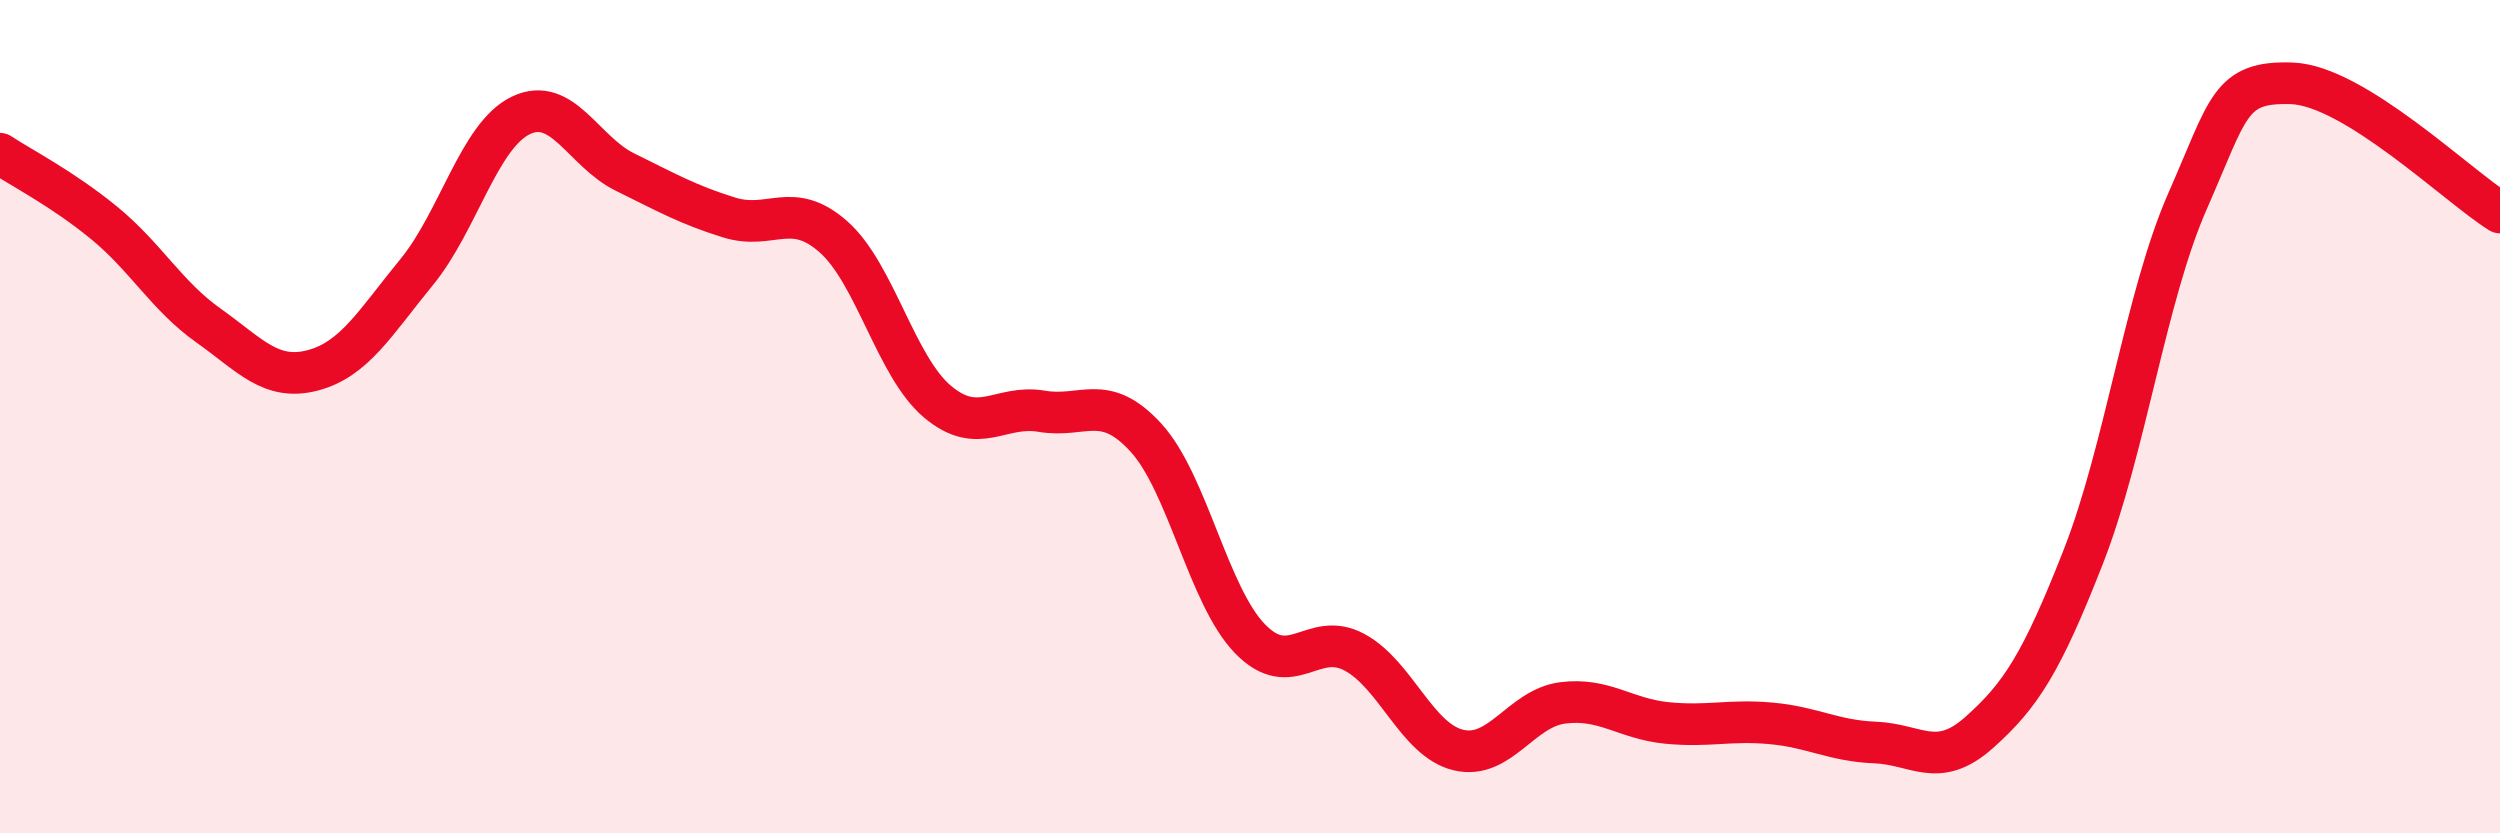
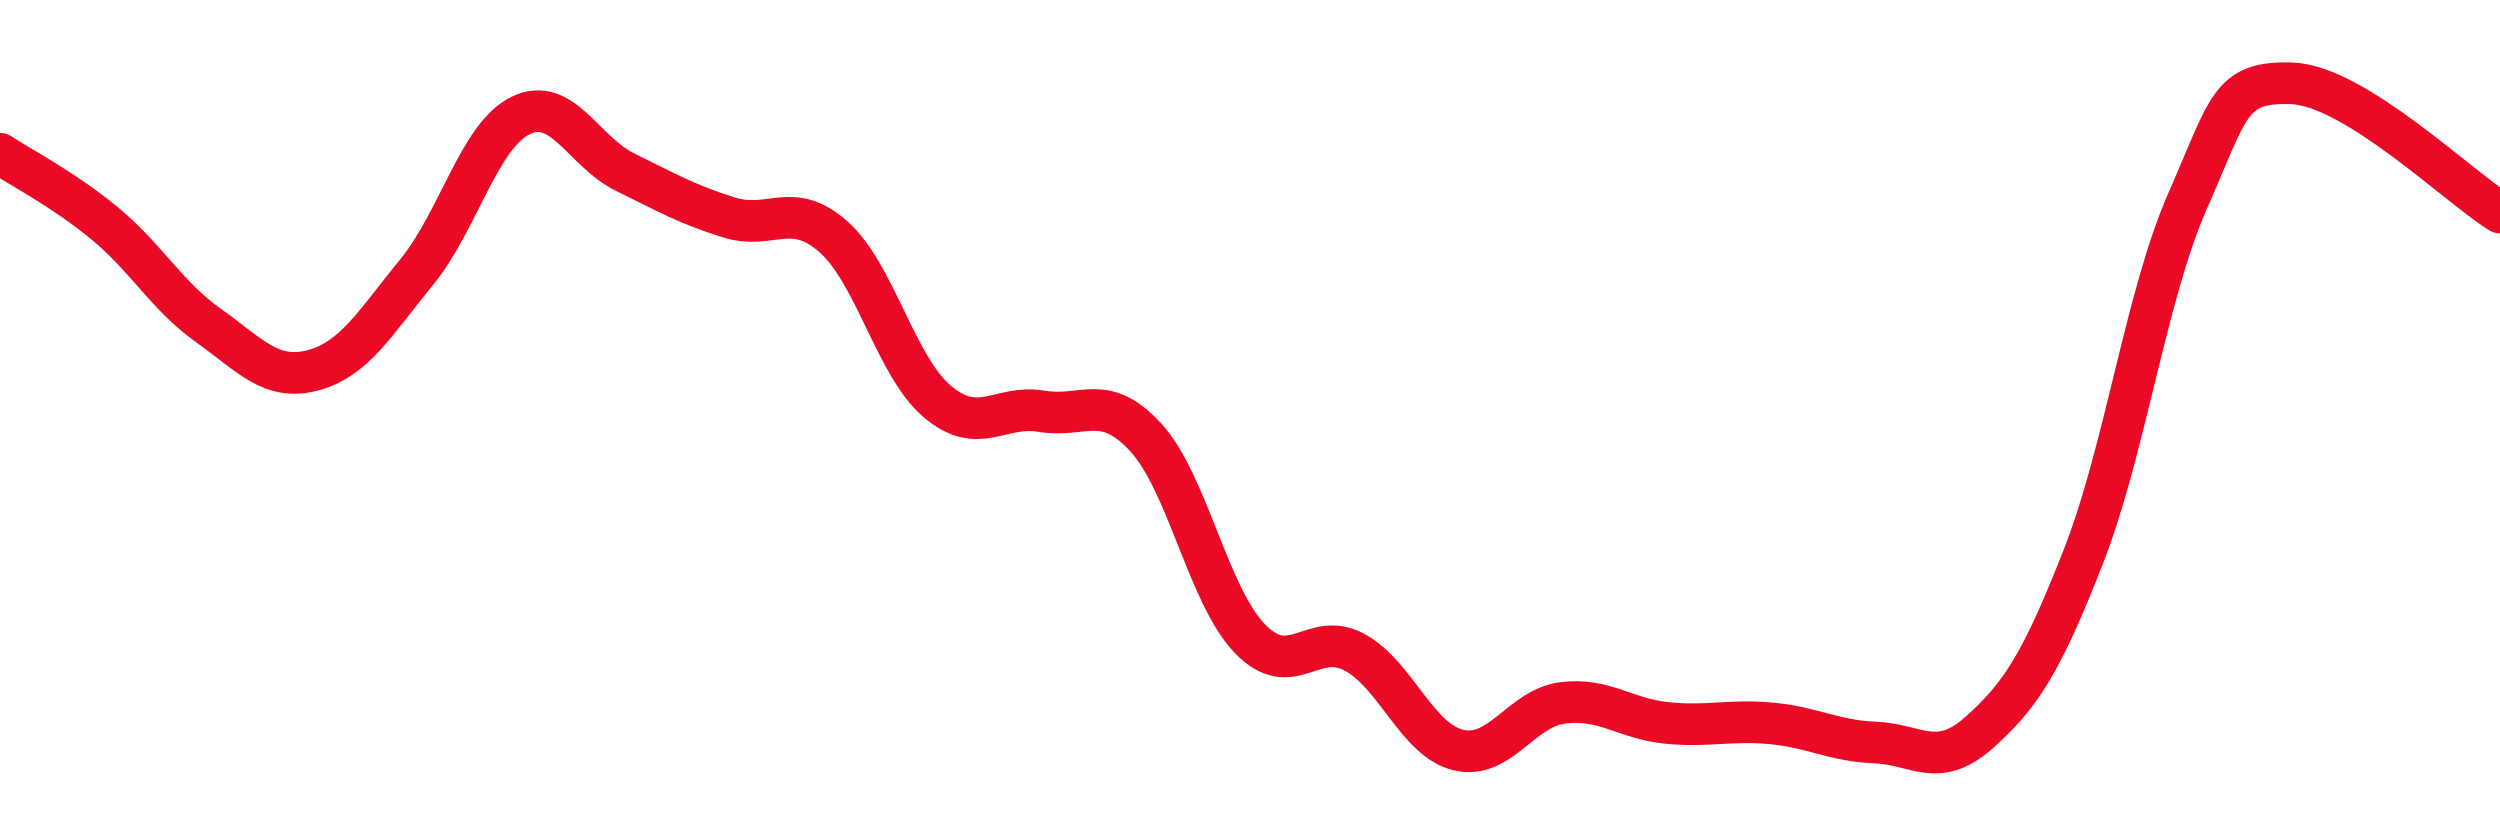
<svg xmlns="http://www.w3.org/2000/svg" width="60" height="20" viewBox="0 0 60 20">
-   <path d="M 0,3.69 C 0.5,4.02 1.5,4.53 2.5,5.35 C 3.5,6.17 4,7.1 5,7.81 C 6,8.52 6.5,9.15 7.5,8.89 C 8.5,8.63 9,7.75 10,6.53 C 11,5.31 11.5,3.25 12.5,2.77 C 13.5,2.29 14,3.64 15,4.13 C 16,4.62 16.5,4.91 17.5,5.22 C 18.5,5.53 19,4.8 20,5.68 C 21,6.56 21.5,8.8 22.5,9.64 C 23.5,10.48 24,9.7 25,9.87 C 26,10.04 26.5,9.41 27.5,10.5 C 28.5,11.59 29,14.3 30,15.33 C 31,16.36 31.5,15.12 32.5,15.65 C 33.5,16.18 34,17.76 35,18 C 36,18.24 36.5,17 37.5,16.87 C 38.5,16.74 39,17.25 40,17.35 C 41,17.45 41.5,17.27 42.5,17.36 C 43.5,17.45 44,17.78 45,17.82 C 46,17.86 46.5,18.47 47.5,17.58 C 48.5,16.69 49,15.91 50,13.36 C 51,10.81 51.5,7.1 52.5,4.83 C 53.5,2.56 53.5,1.95 55,2 C 56.5,2.05 59,4.48 60,5.1L60 20L0 20Z" fill="#EB0A25" opacity="0.1" stroke-linecap="round" stroke-linejoin="round" />
  <path d="M 0,3.69 C 0.5,4.02 1.5,4.53 2.5,5.35 C 3.5,6.17 4,7.1 5,7.81 C 6,8.52 6.5,9.15 7.5,8.89 C 8.5,8.63 9,7.75 10,6.53 C 11,5.31 11.5,3.25 12.5,2.77 C 13.5,2.29 14,3.64 15,4.13 C 16,4.62 16.5,4.91 17.5,5.22 C 18.5,5.53 19,4.8 20,5.68 C 21,6.56 21.5,8.8 22.5,9.64 C 23.5,10.48 24,9.7 25,9.87 C 26,10.04 26.5,9.41 27.5,10.5 C 28.5,11.59 29,14.3 30,15.33 C 31,16.36 31.5,15.12 32.5,15.65 C 33.5,16.18 34,17.76 35,18 C 36,18.24 36.5,17 37.5,16.87 C 38.5,16.74 39,17.25 40,17.35 C 41,17.45 41.5,17.27 42.5,17.36 C 43.5,17.45 44,17.78 45,17.82 C 46,17.86 46.5,18.47 47.5,17.58 C 48.5,16.69 49,15.91 50,13.36 C 51,10.81 51.5,7.1 52.5,4.83 C 53.5,2.56 53.5,1.95 55,2 C 56.5,2.05 59,4.48 60,5.1" stroke="#EB0A25" stroke-width="1" fill="none" stroke-linecap="round" stroke-linejoin="round" />
</svg>